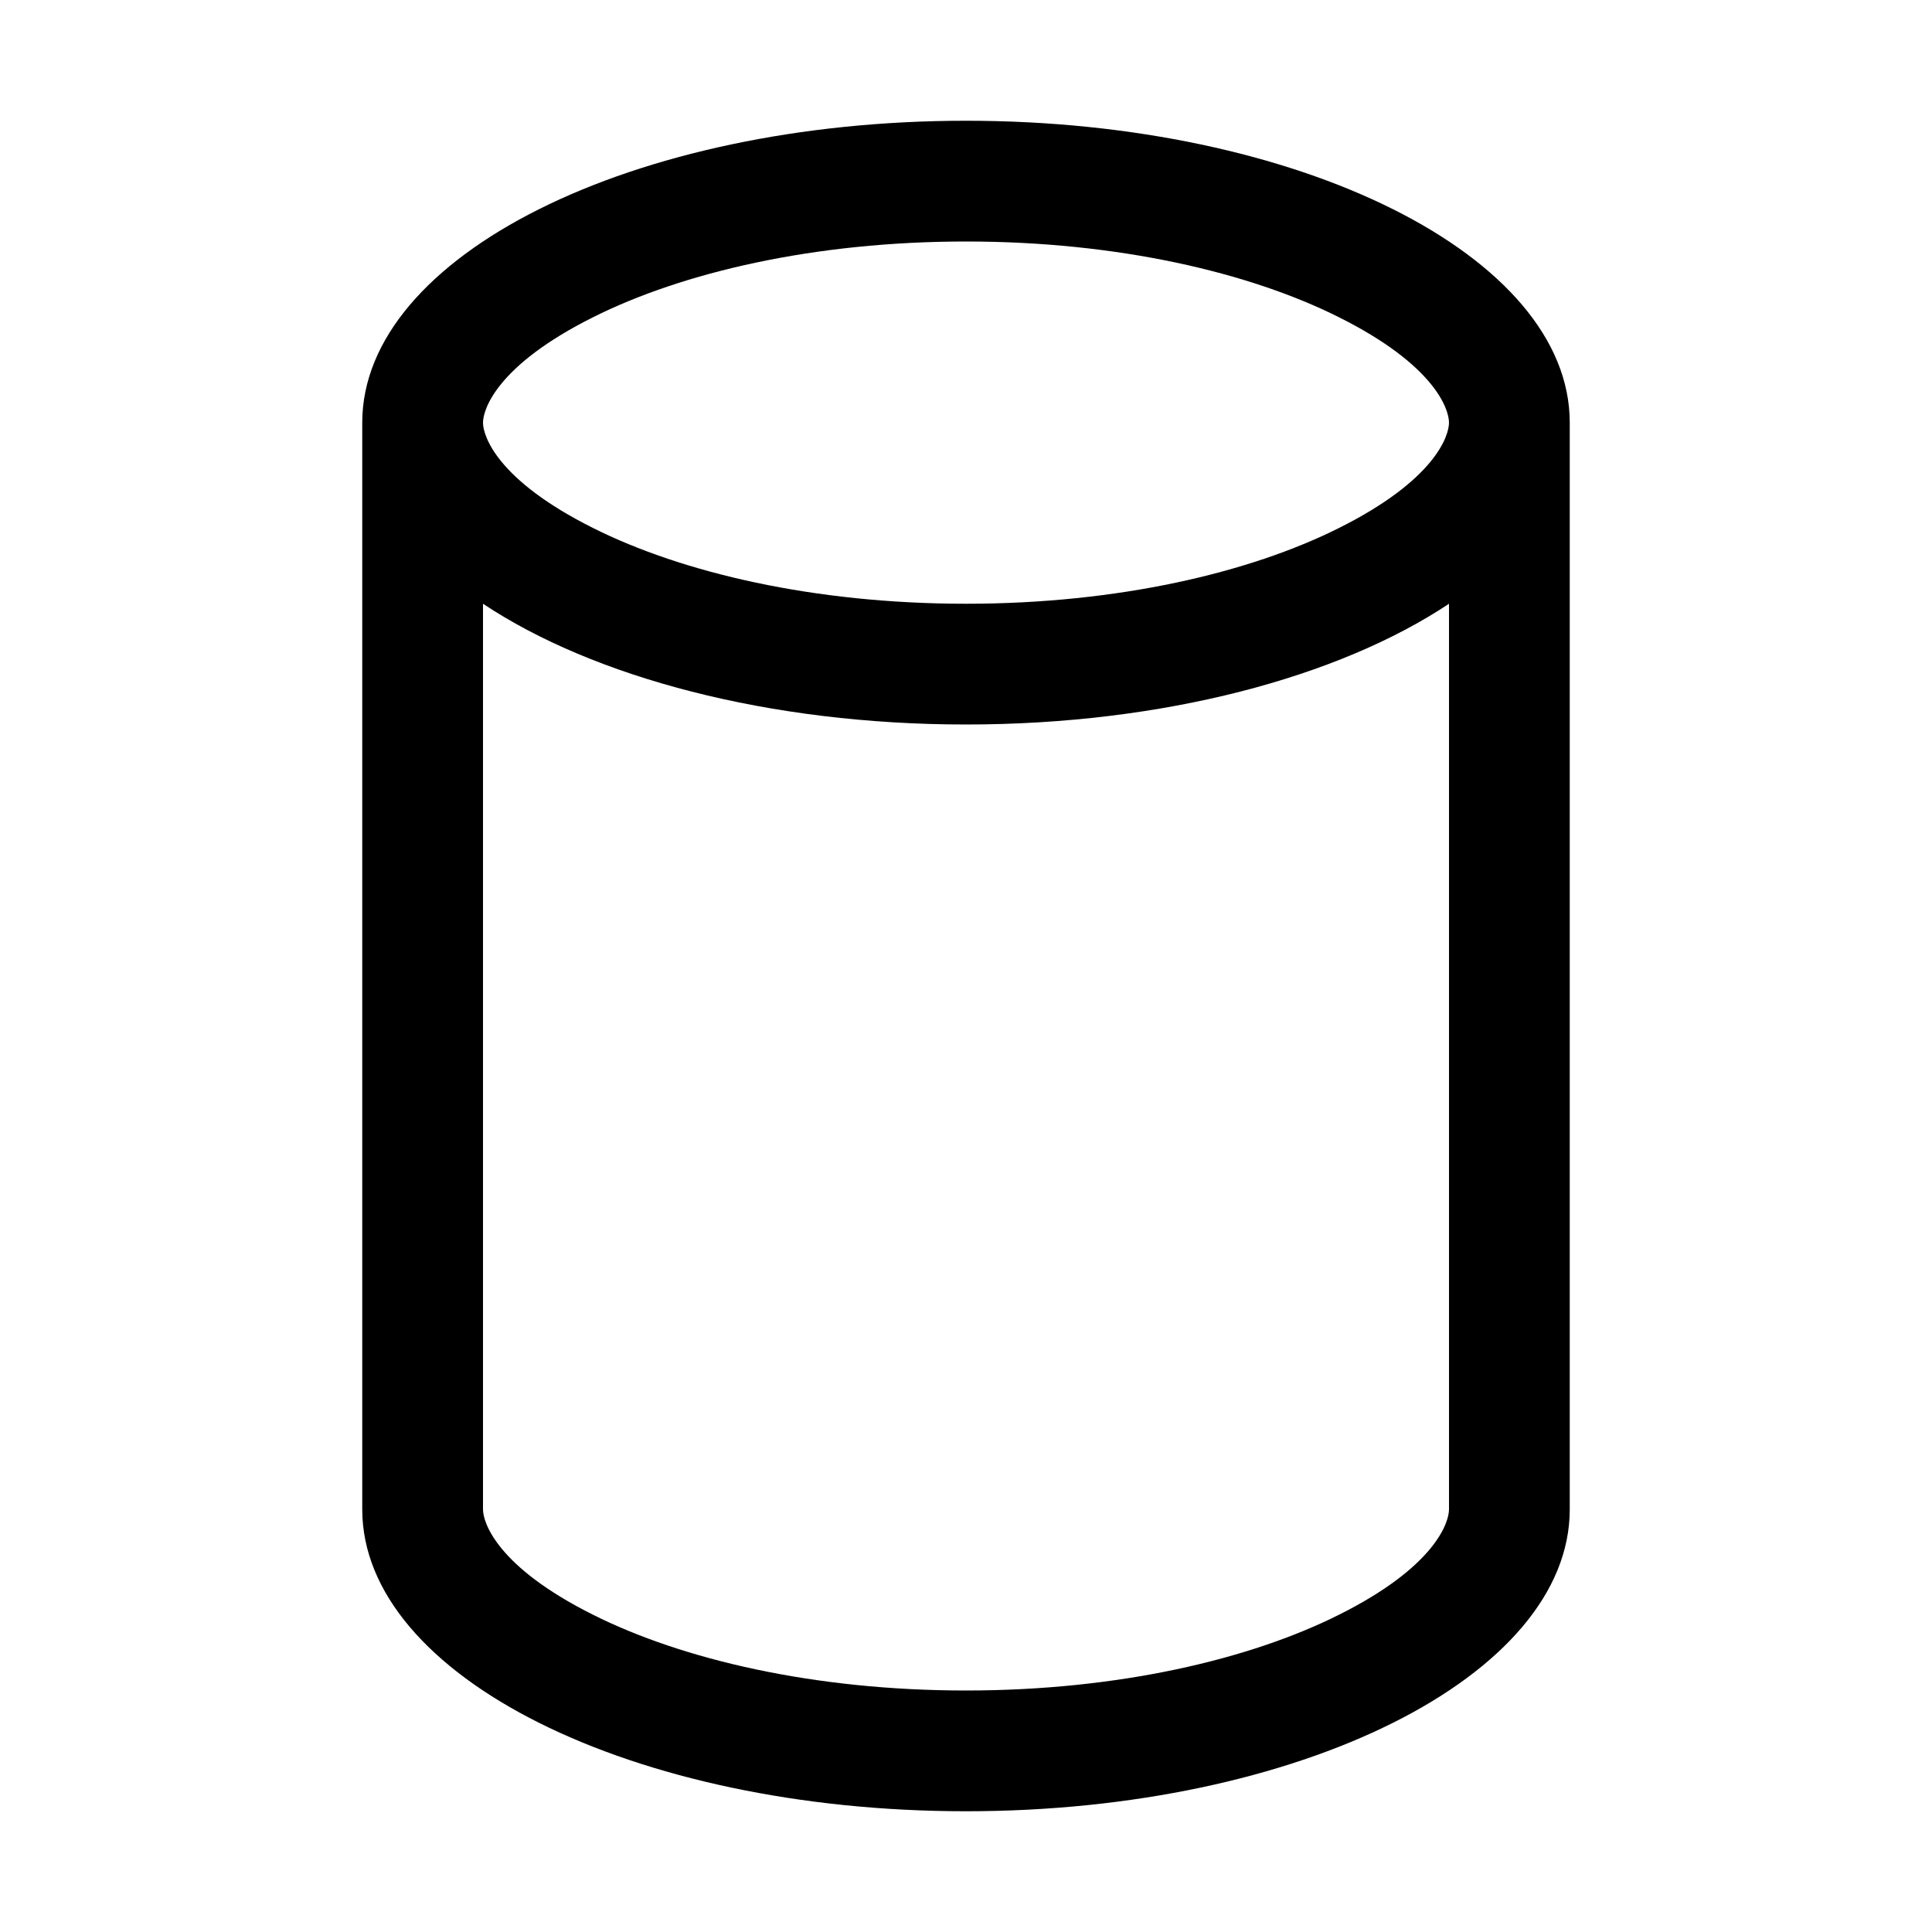
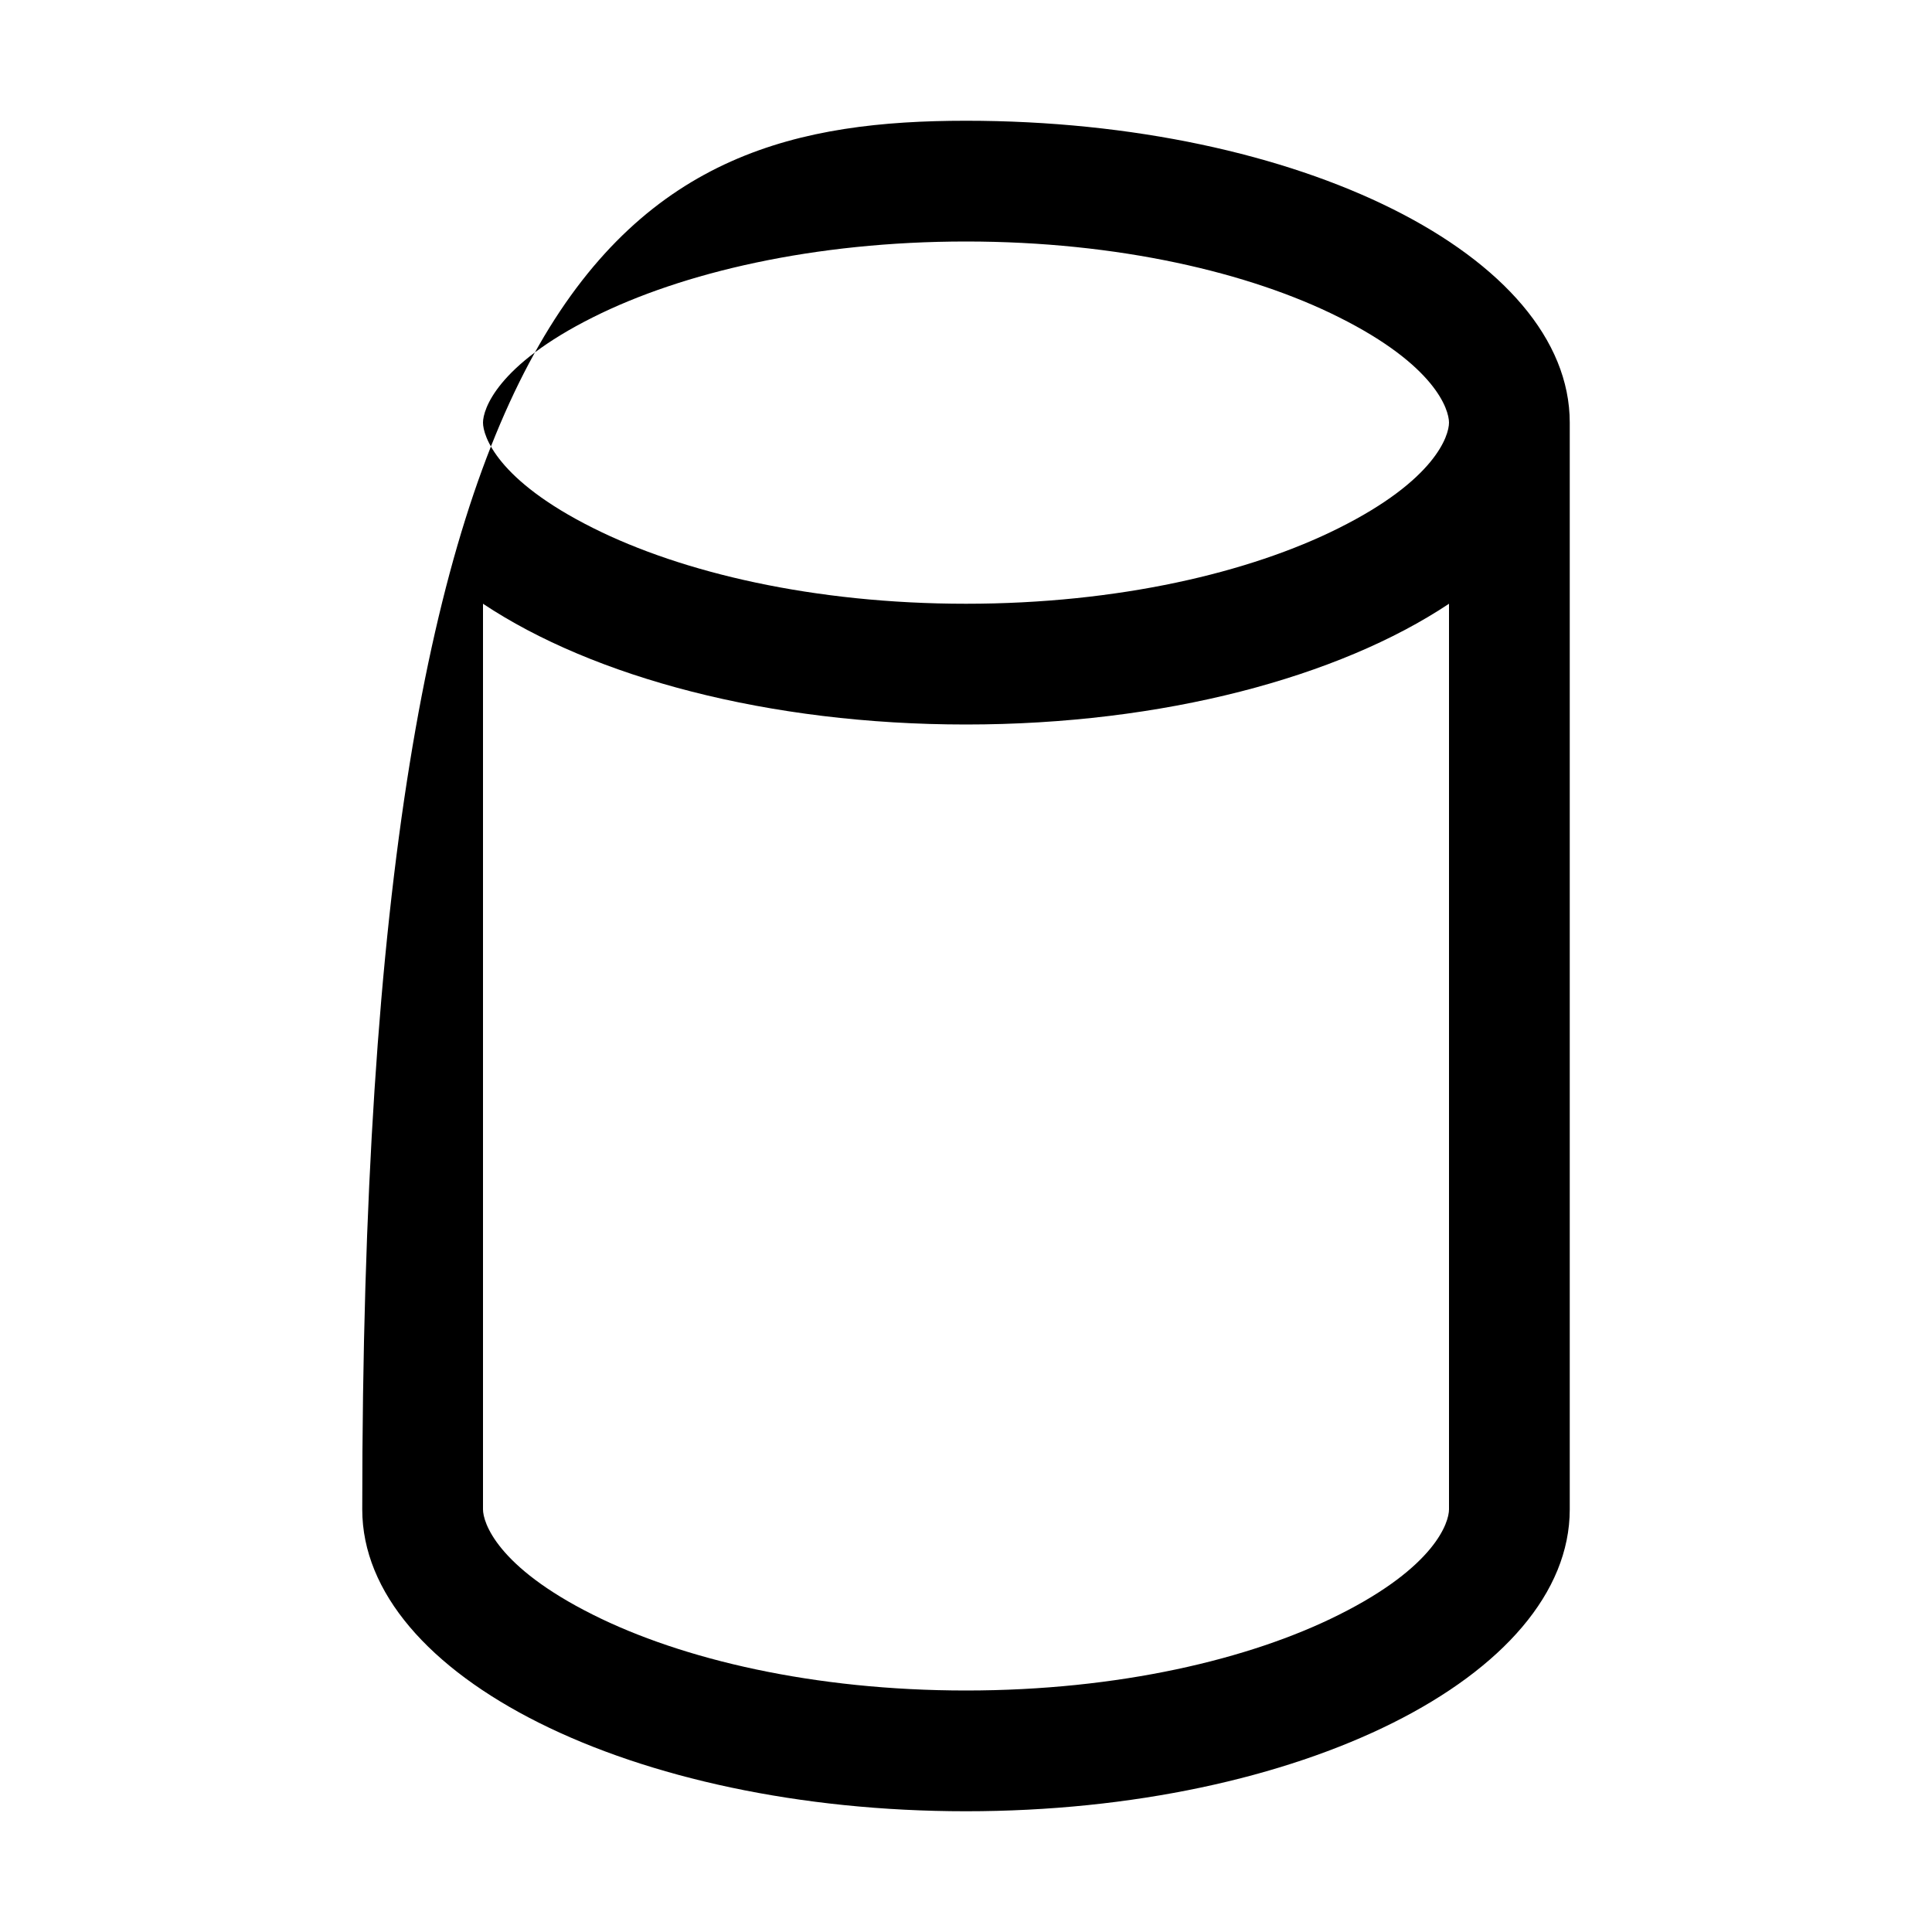
<svg xmlns="http://www.w3.org/2000/svg" width="16" viewBox="0 0 16 16" fill="none">
-   <path fill-rule="evenodd" clip-rule="evenodd" d="M12 3.5C12 3.608 11.887 3.974 11.088 4.373C10.35 4.743 9.259 5 8 5C6.741 5 5.65 4.743 4.912 4.373C4.113 3.974 4 3.608 4 3.5C4 3.392 4.113 3.026 4.912 2.627C5.65 2.257 6.741 2 8 2C9.259 2 10.35 2.257 11.088 2.627C11.887 3.026 12 3.392 12 3.5ZM12 5C11.088 5.607 9.636 6 8 6C6.364 6 4.912 5.607 4 5V12.5C4 12.607 4.113 12.974 4.912 13.373C5.65 13.743 6.741 14 8 14C9.259 14 10.35 13.743 11.088 13.373C11.887 12.974 12 12.607 12 12.5V5ZM8 1C10.761 1 13 2.119 13 3.5V12.5C13 13.881 10.761 15 8 15C5.239 15 3 13.881 3 12.5V3.5C3 2.119 5.239 1 8 1Z" fill="currentColor" />
+   <path fill-rule="evenodd" clip-rule="evenodd" d="M12 3.5C12 3.608 11.887 3.974 11.088 4.373C10.35 4.743 9.259 5 8 5C6.741 5 5.65 4.743 4.912 4.373C4.113 3.974 4 3.608 4 3.5C4 3.392 4.113 3.026 4.912 2.627C5.65 2.257 6.741 2 8 2C9.259 2 10.35 2.257 11.088 2.627C11.887 3.026 12 3.392 12 3.5ZM12 5C11.088 5.607 9.636 6 8 6C6.364 6 4.912 5.607 4 5V12.5C4 12.607 4.113 12.974 4.912 13.373C5.65 13.743 6.741 14 8 14C9.259 14 10.35 13.743 11.088 13.373C11.887 12.974 12 12.607 12 12.5V5ZM8 1C10.761 1 13 2.119 13 3.5V12.5C13 13.881 10.761 15 8 15C5.239 15 3 13.881 3 12.5C3 2.119 5.239 1 8 1Z" fill="currentColor" />
</svg>